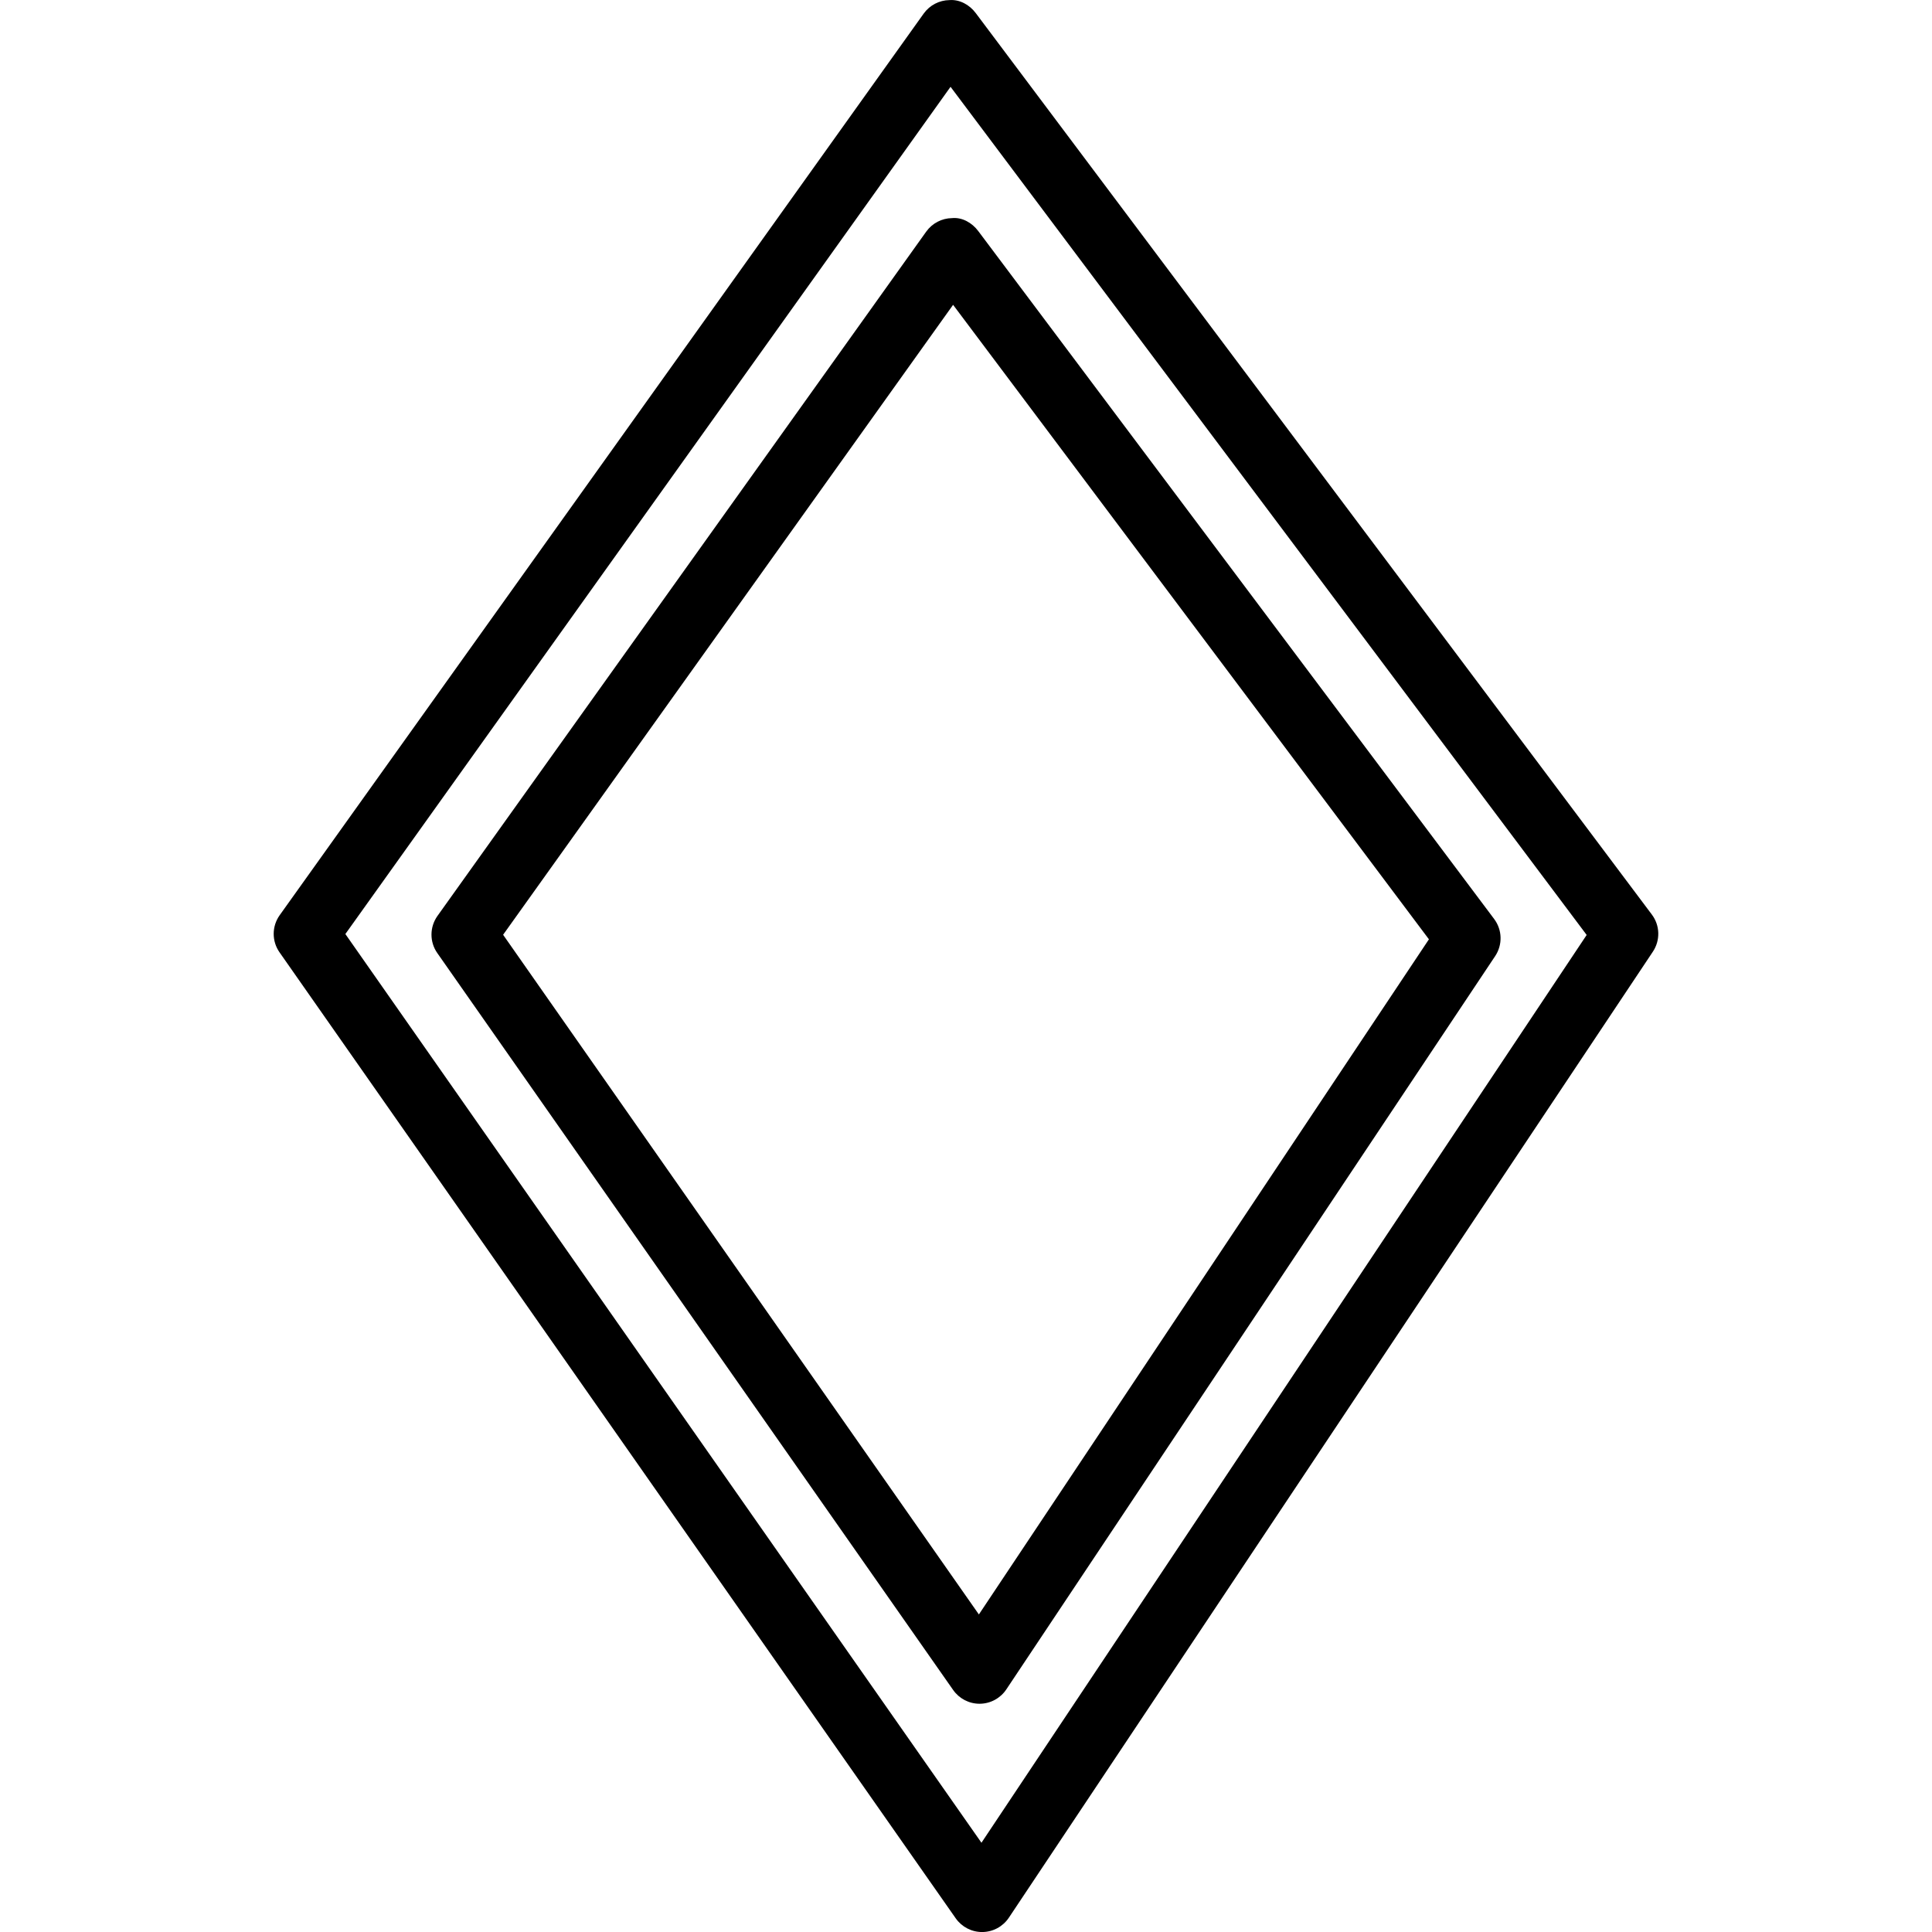
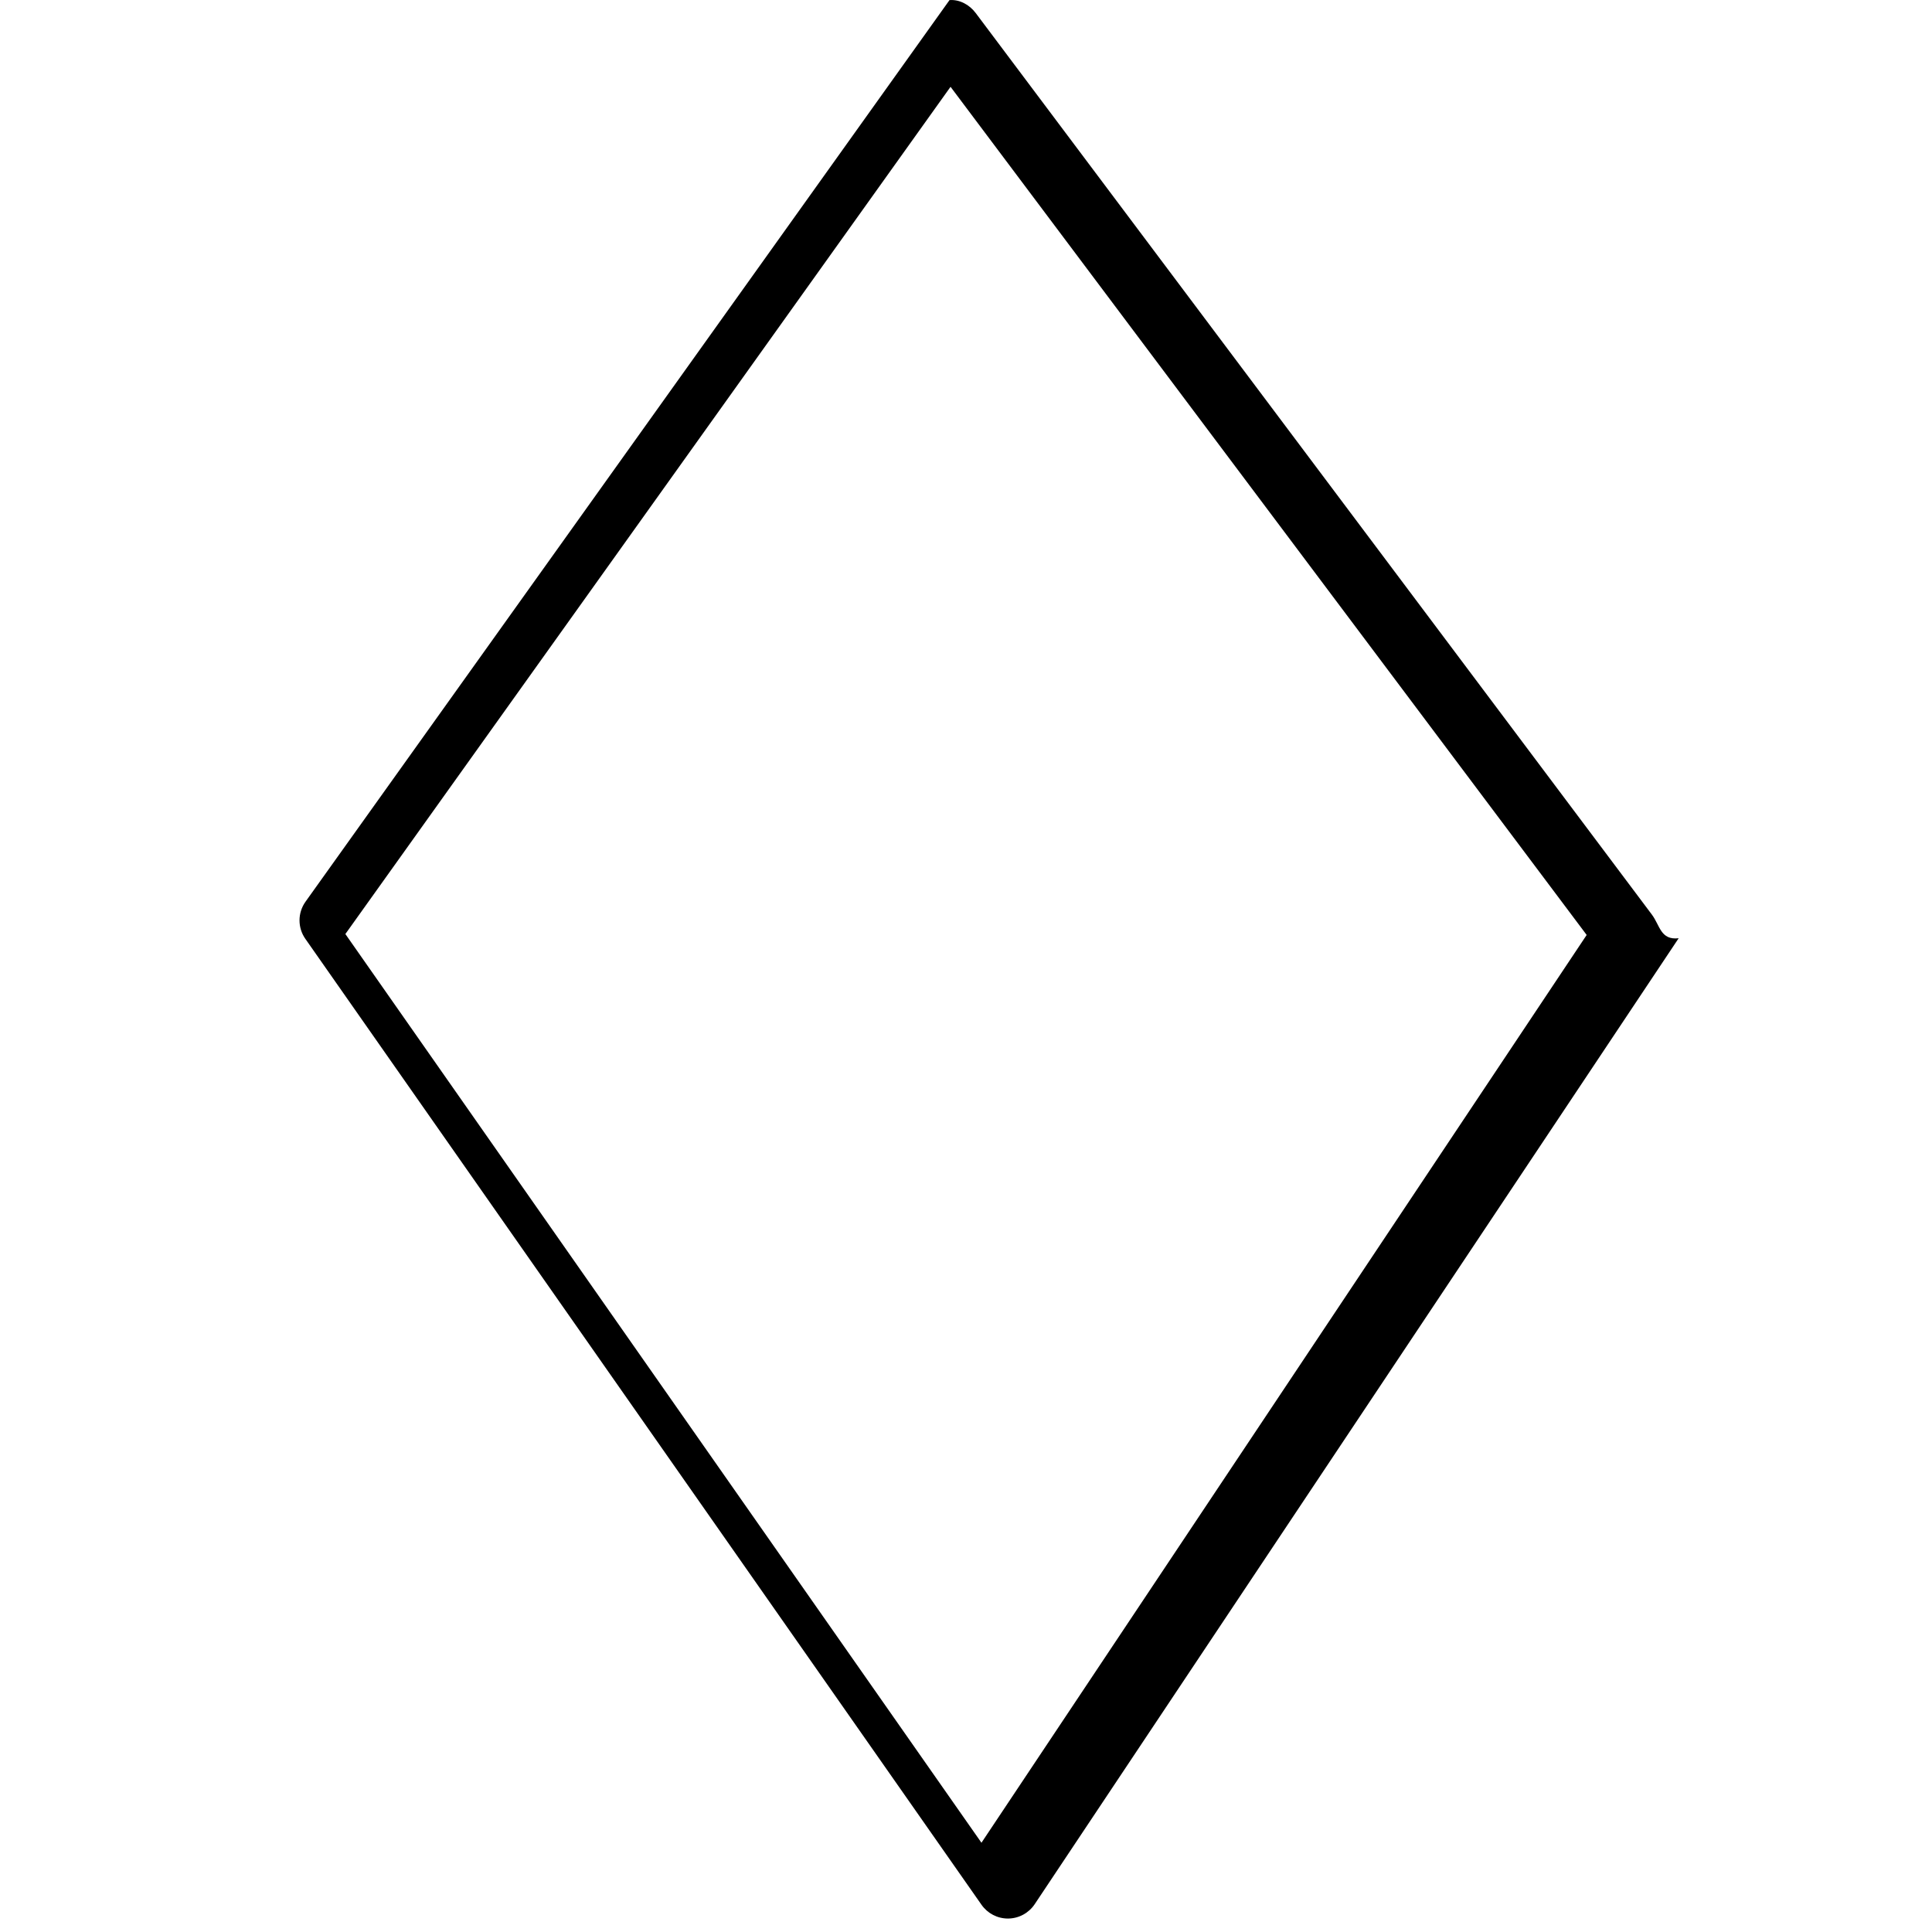
<svg xmlns="http://www.w3.org/2000/svg" fill="#000000" height="800px" width="800px" version="1.1" id="Capa_1" viewBox="0 0 60.002 60.002" xml:space="preserve">
  <g>
-     <path d="M51.301,28.403l-21-28c-0.191-0.255-0.498-0.424-0.812-0.4c-0.318,0.004-0.616,0.159-0.802,0.419l-20,28   c-0.247,0.345-0.249,0.808-0.006,1.154l21,30c0.188,0.268,0.493,0.427,0.819,0.427c0.004,0,0.008,0,0.012,0   c0.33-0.004,0.637-0.171,0.82-0.445l20-30C51.569,29.204,51.556,28.741,51.301,28.403z M30.481,57.23L10.726,29.008L29.521,2.696   l19.756,26.341L30.481,57.23z" />
-     <path d="M13.587,28.445c-0.246,0.345-0.249,0.808-0.006,1.154l16.021,22.887c0.188,0.268,0.493,0.427,0.819,0.427   c0.004,0,0.008,0,0.012,0c0.33-0.004,0.637-0.171,0.82-0.445l15.182-22.774c0.235-0.353,0.223-0.815-0.032-1.154L30.38,7.174   c-0.191-0.255-0.498-0.431-0.812-0.4c-0.318,0.004-0.616,0.159-0.802,0.419L13.587,28.445z M29.6,9.467l14.778,19.705L30.401,50.14   L15.625,29.031L29.6,9.467z" />
+     <path d="M51.301,28.403l-21-28c-0.191-0.255-0.498-0.424-0.812-0.4l-20,28   c-0.247,0.345-0.249,0.808-0.006,1.154l21,30c0.188,0.268,0.493,0.427,0.819,0.427c0.004,0,0.008,0,0.012,0   c0.33-0.004,0.637-0.171,0.82-0.445l20-30C51.569,29.204,51.556,28.741,51.301,28.403z M30.481,57.23L10.726,29.008L29.521,2.696   l19.756,26.341L30.481,57.23z" />
  </g>
</svg>